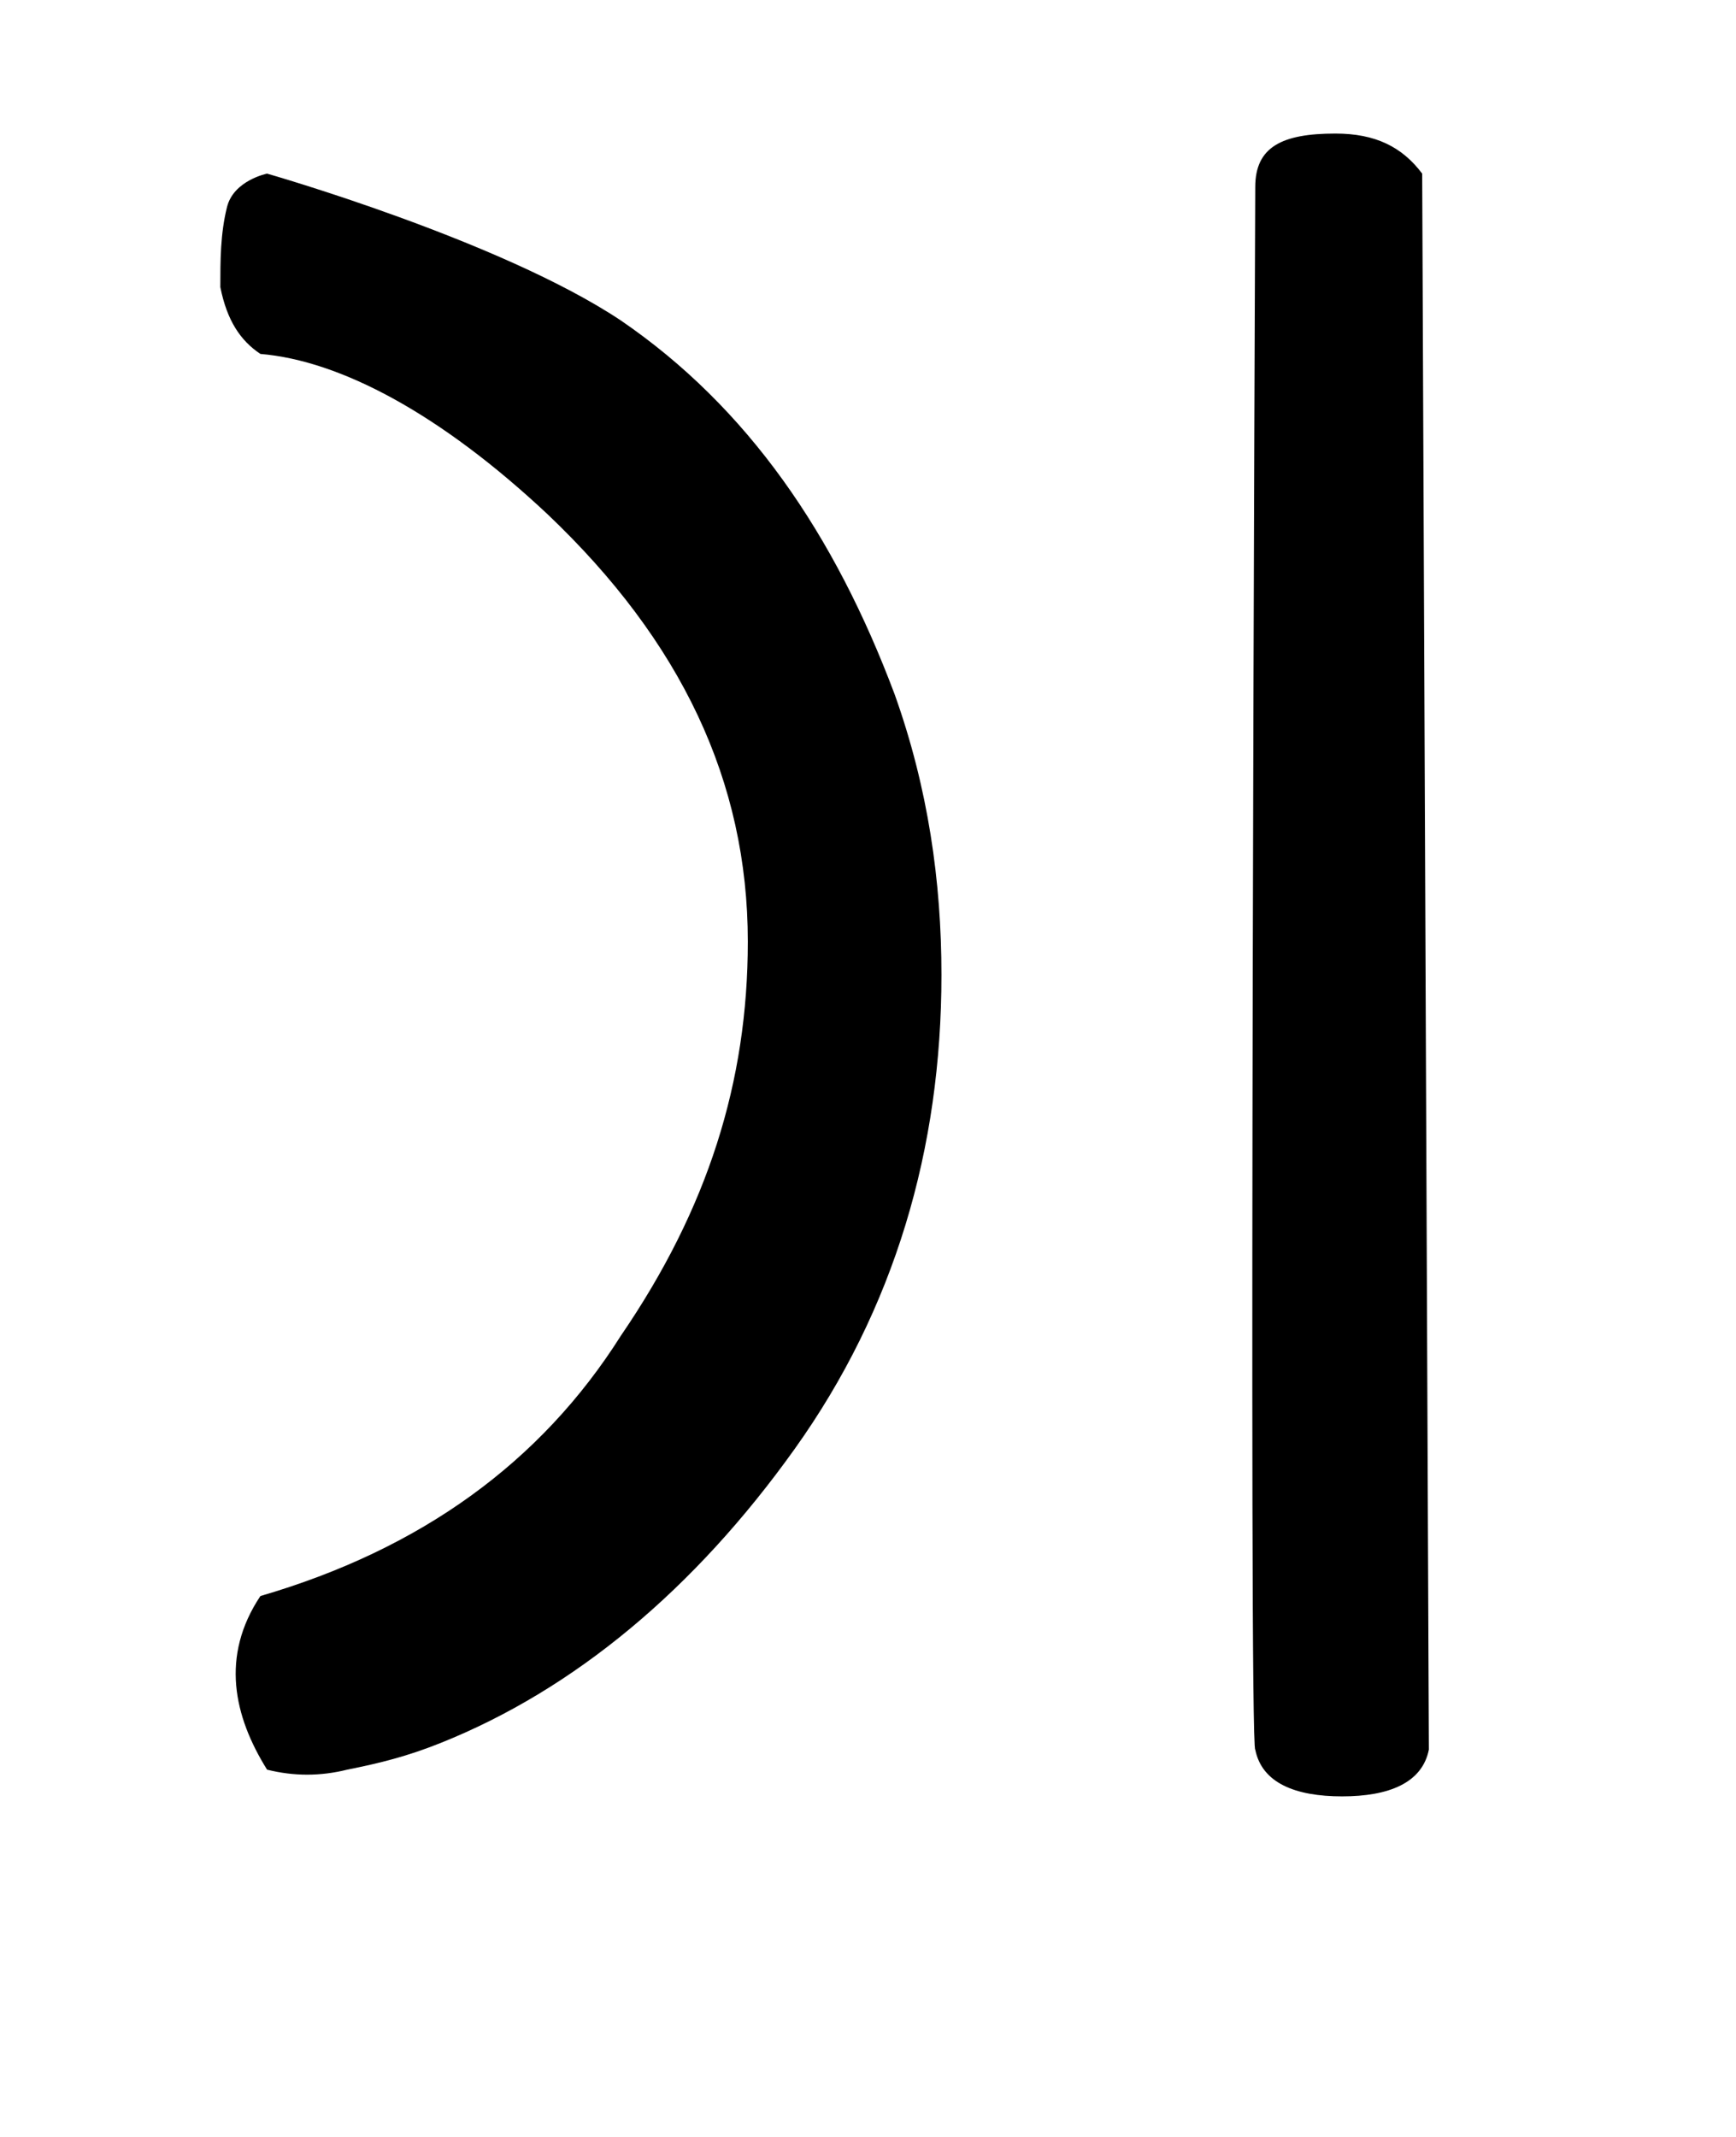
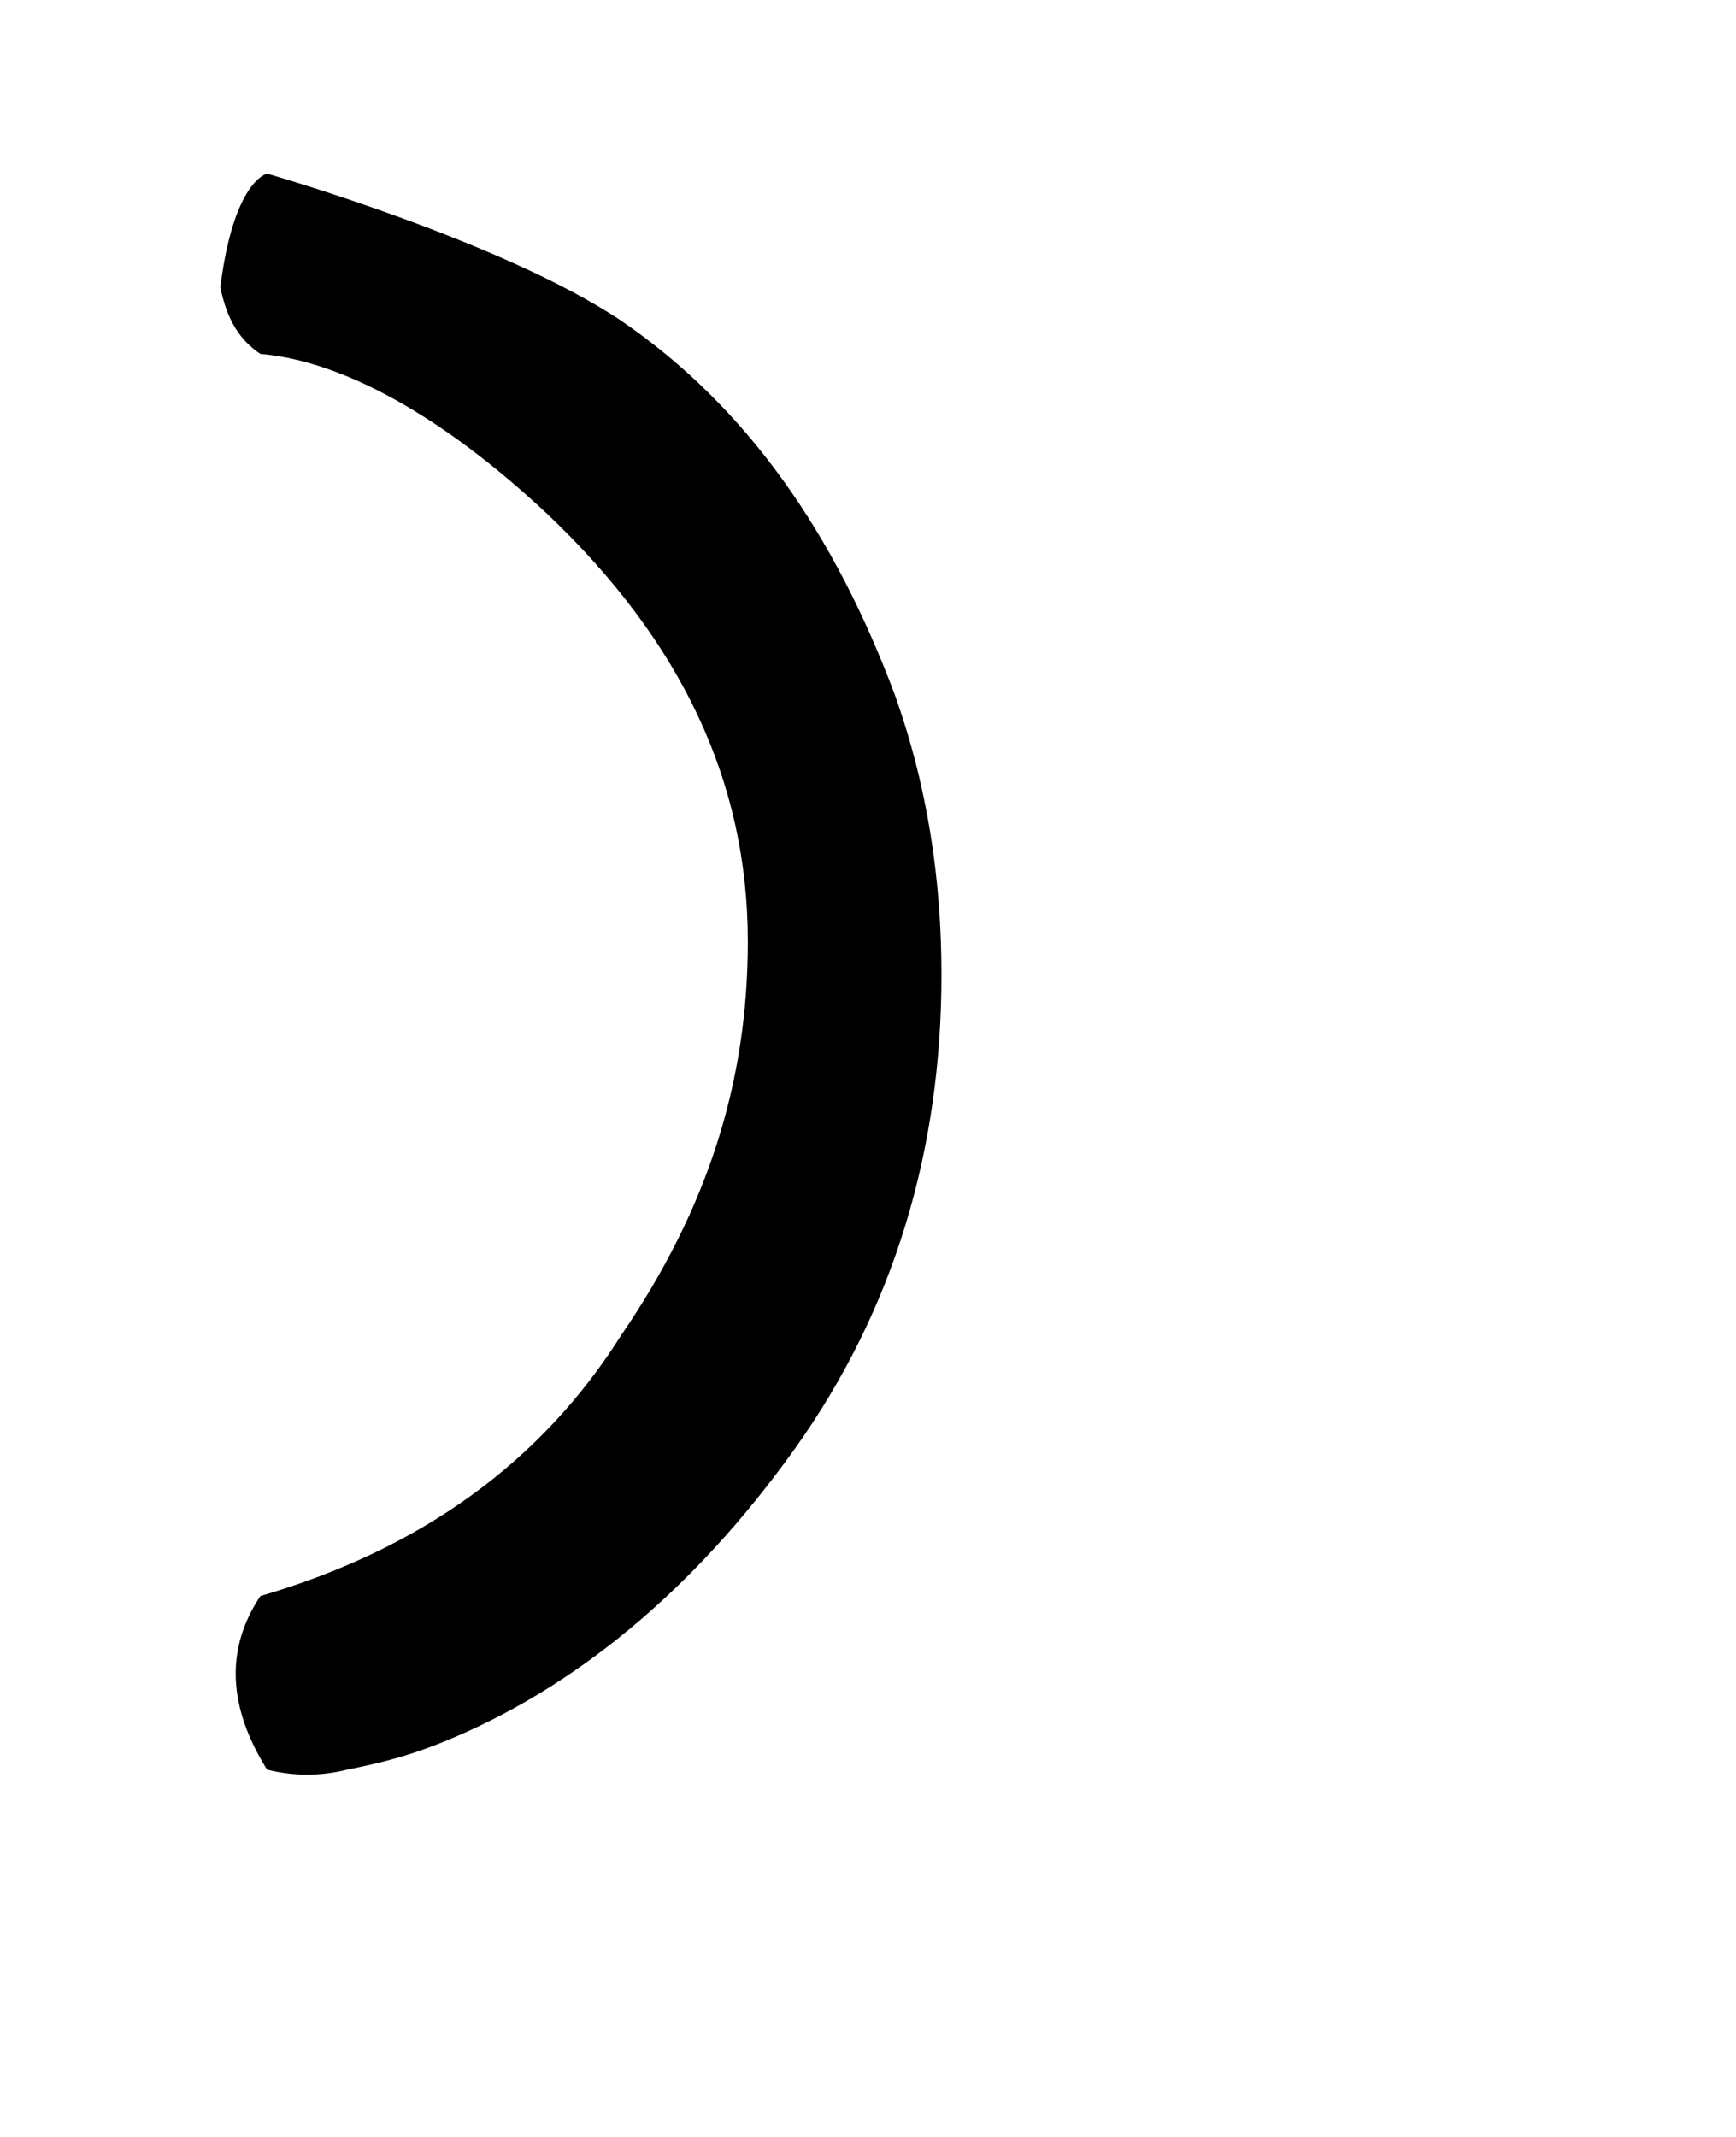
<svg xmlns="http://www.w3.org/2000/svg" version="1.1" id="Capa_1" x="0px" y="0px" viewBox="0 0 26 32" style="enable-background:new 0 0 26 32;" xml:space="preserve">
-   <path d="M18.8,2.8C18.8,2.2,19.2,2,20,2c0.6,0,1,0.2,1.3,0.6l0.1,23.6c-0.1,0.5-0.6,0.7-1.3,0.7s-1.2-0.2-1.3-0.7  C18.7,26.2,18.8,2.8,18.8,2.8z" />
-   <path d="M4,26.5c-0.5-0.8-0.7-1.7-0.1-2.6c2.4-0.7,4.2-2,5.4-3.9c1.3-1.9,1.9-3.8,1.9-5.9c0-2.4-1-4.5-3-6.4  C6.6,6.2,5.1,5.4,3.9,5.3c-0.3-0.2-0.5-0.5-0.6-1c0-0.4,0-0.8,0.1-1.2C3.5,2.7,4,2.6,4,2.6s3.5,1,5.3,2.2c1.9,1.3,3.2,3.2,4.1,5.6  c0.5,1.4,0.7,2.8,0.7,4.2c0,2.6-0.7,5-2.2,7.1s-3.3,3.6-5.3,4.4c-0.5,0.2-0.9,0.3-1.4,0.4C4.8,26.6,4.4,26.6,4,26.5z" />
+   <path d="M4,26.5c-0.5-0.8-0.7-1.7-0.1-2.6c2.4-0.7,4.2-2,5.4-3.9c1.3-1.9,1.9-3.8,1.9-5.9c0-2.4-1-4.5-3-6.4  C6.6,6.2,5.1,5.4,3.9,5.3c-0.3-0.2-0.5-0.5-0.6-1C3.5,2.7,4,2.6,4,2.6s3.5,1,5.3,2.2c1.9,1.3,3.2,3.2,4.1,5.6  c0.5,1.4,0.7,2.8,0.7,4.2c0,2.6-0.7,5-2.2,7.1s-3.3,3.6-5.3,4.4c-0.5,0.2-0.9,0.3-1.4,0.4C4.8,26.6,4.4,26.6,4,26.5z" />
</svg>